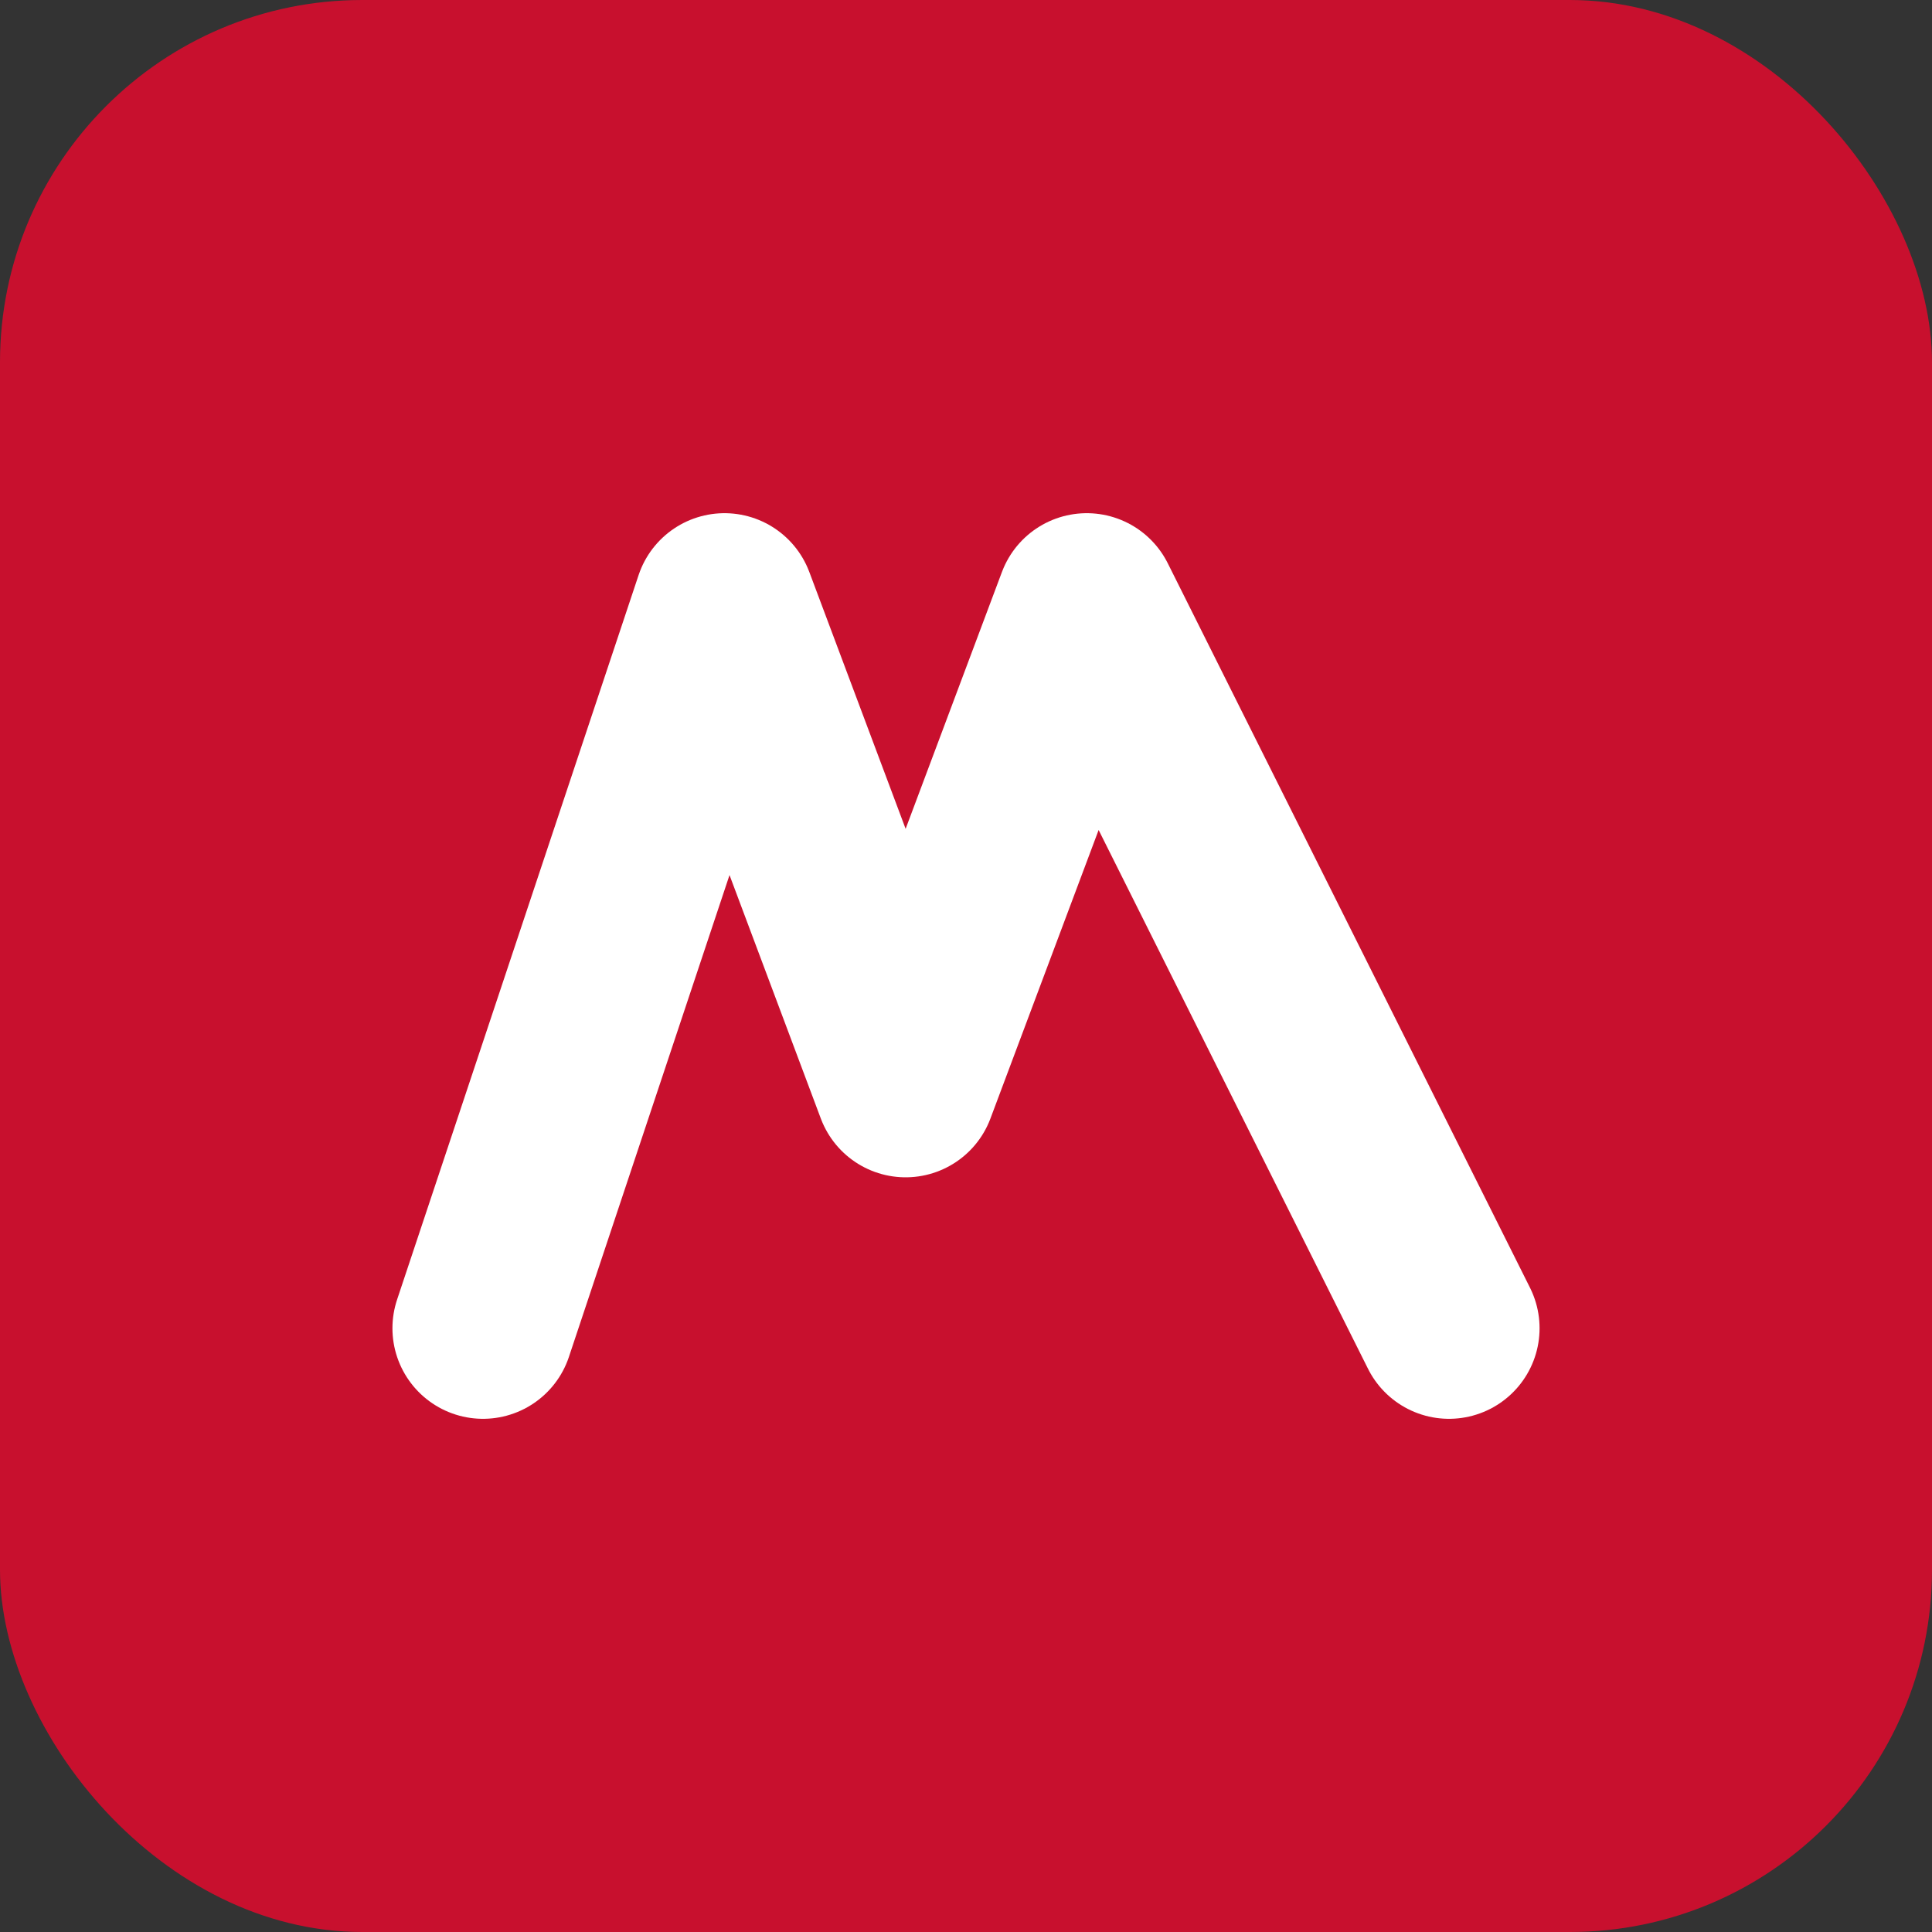
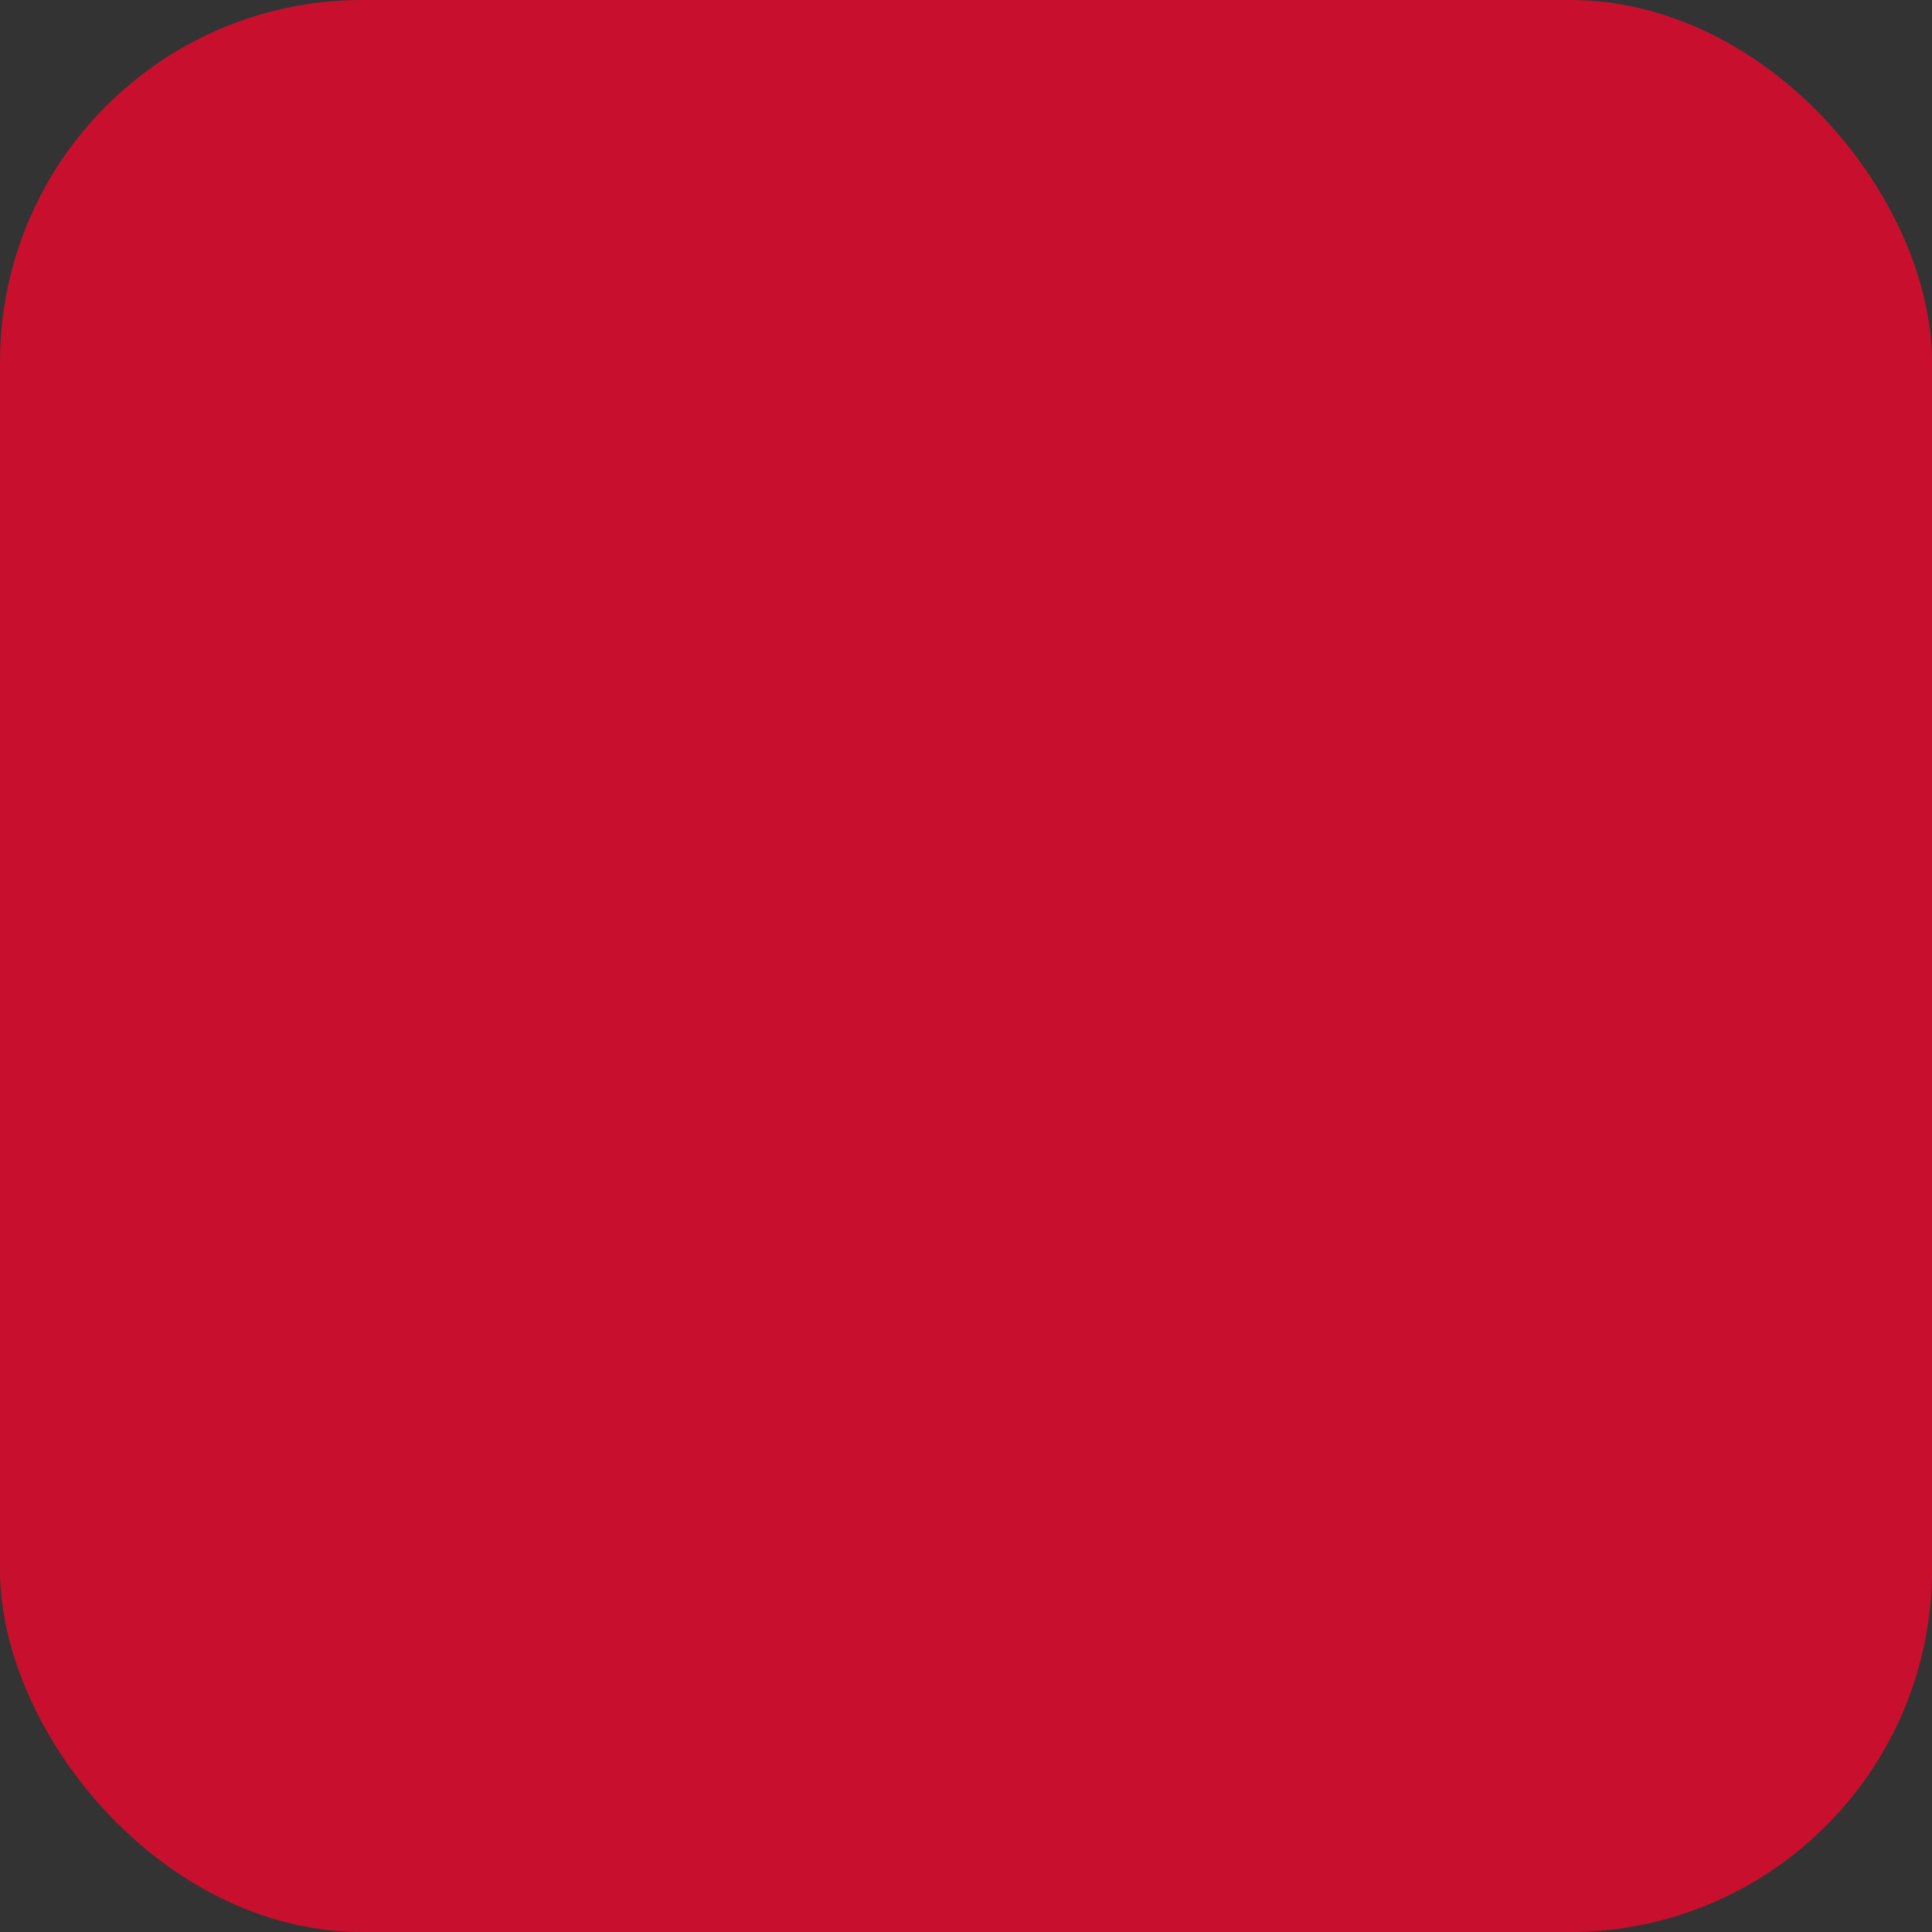
<svg xmlns="http://www.w3.org/2000/svg" viewBox="0 0 64 64">
  <rect x="0" y="0" width="64" height="64" fill="#333333" stroke="none" />
  <rect width="64" height="64" rx="12" fill="#C8102E" />
-   <path d="M16 44 L24 20 L30 36 L36 20 L48 44" fill="none" stroke="white" stroke-width="6" stroke-linecap="round" stroke-linejoin="round" />
</svg>